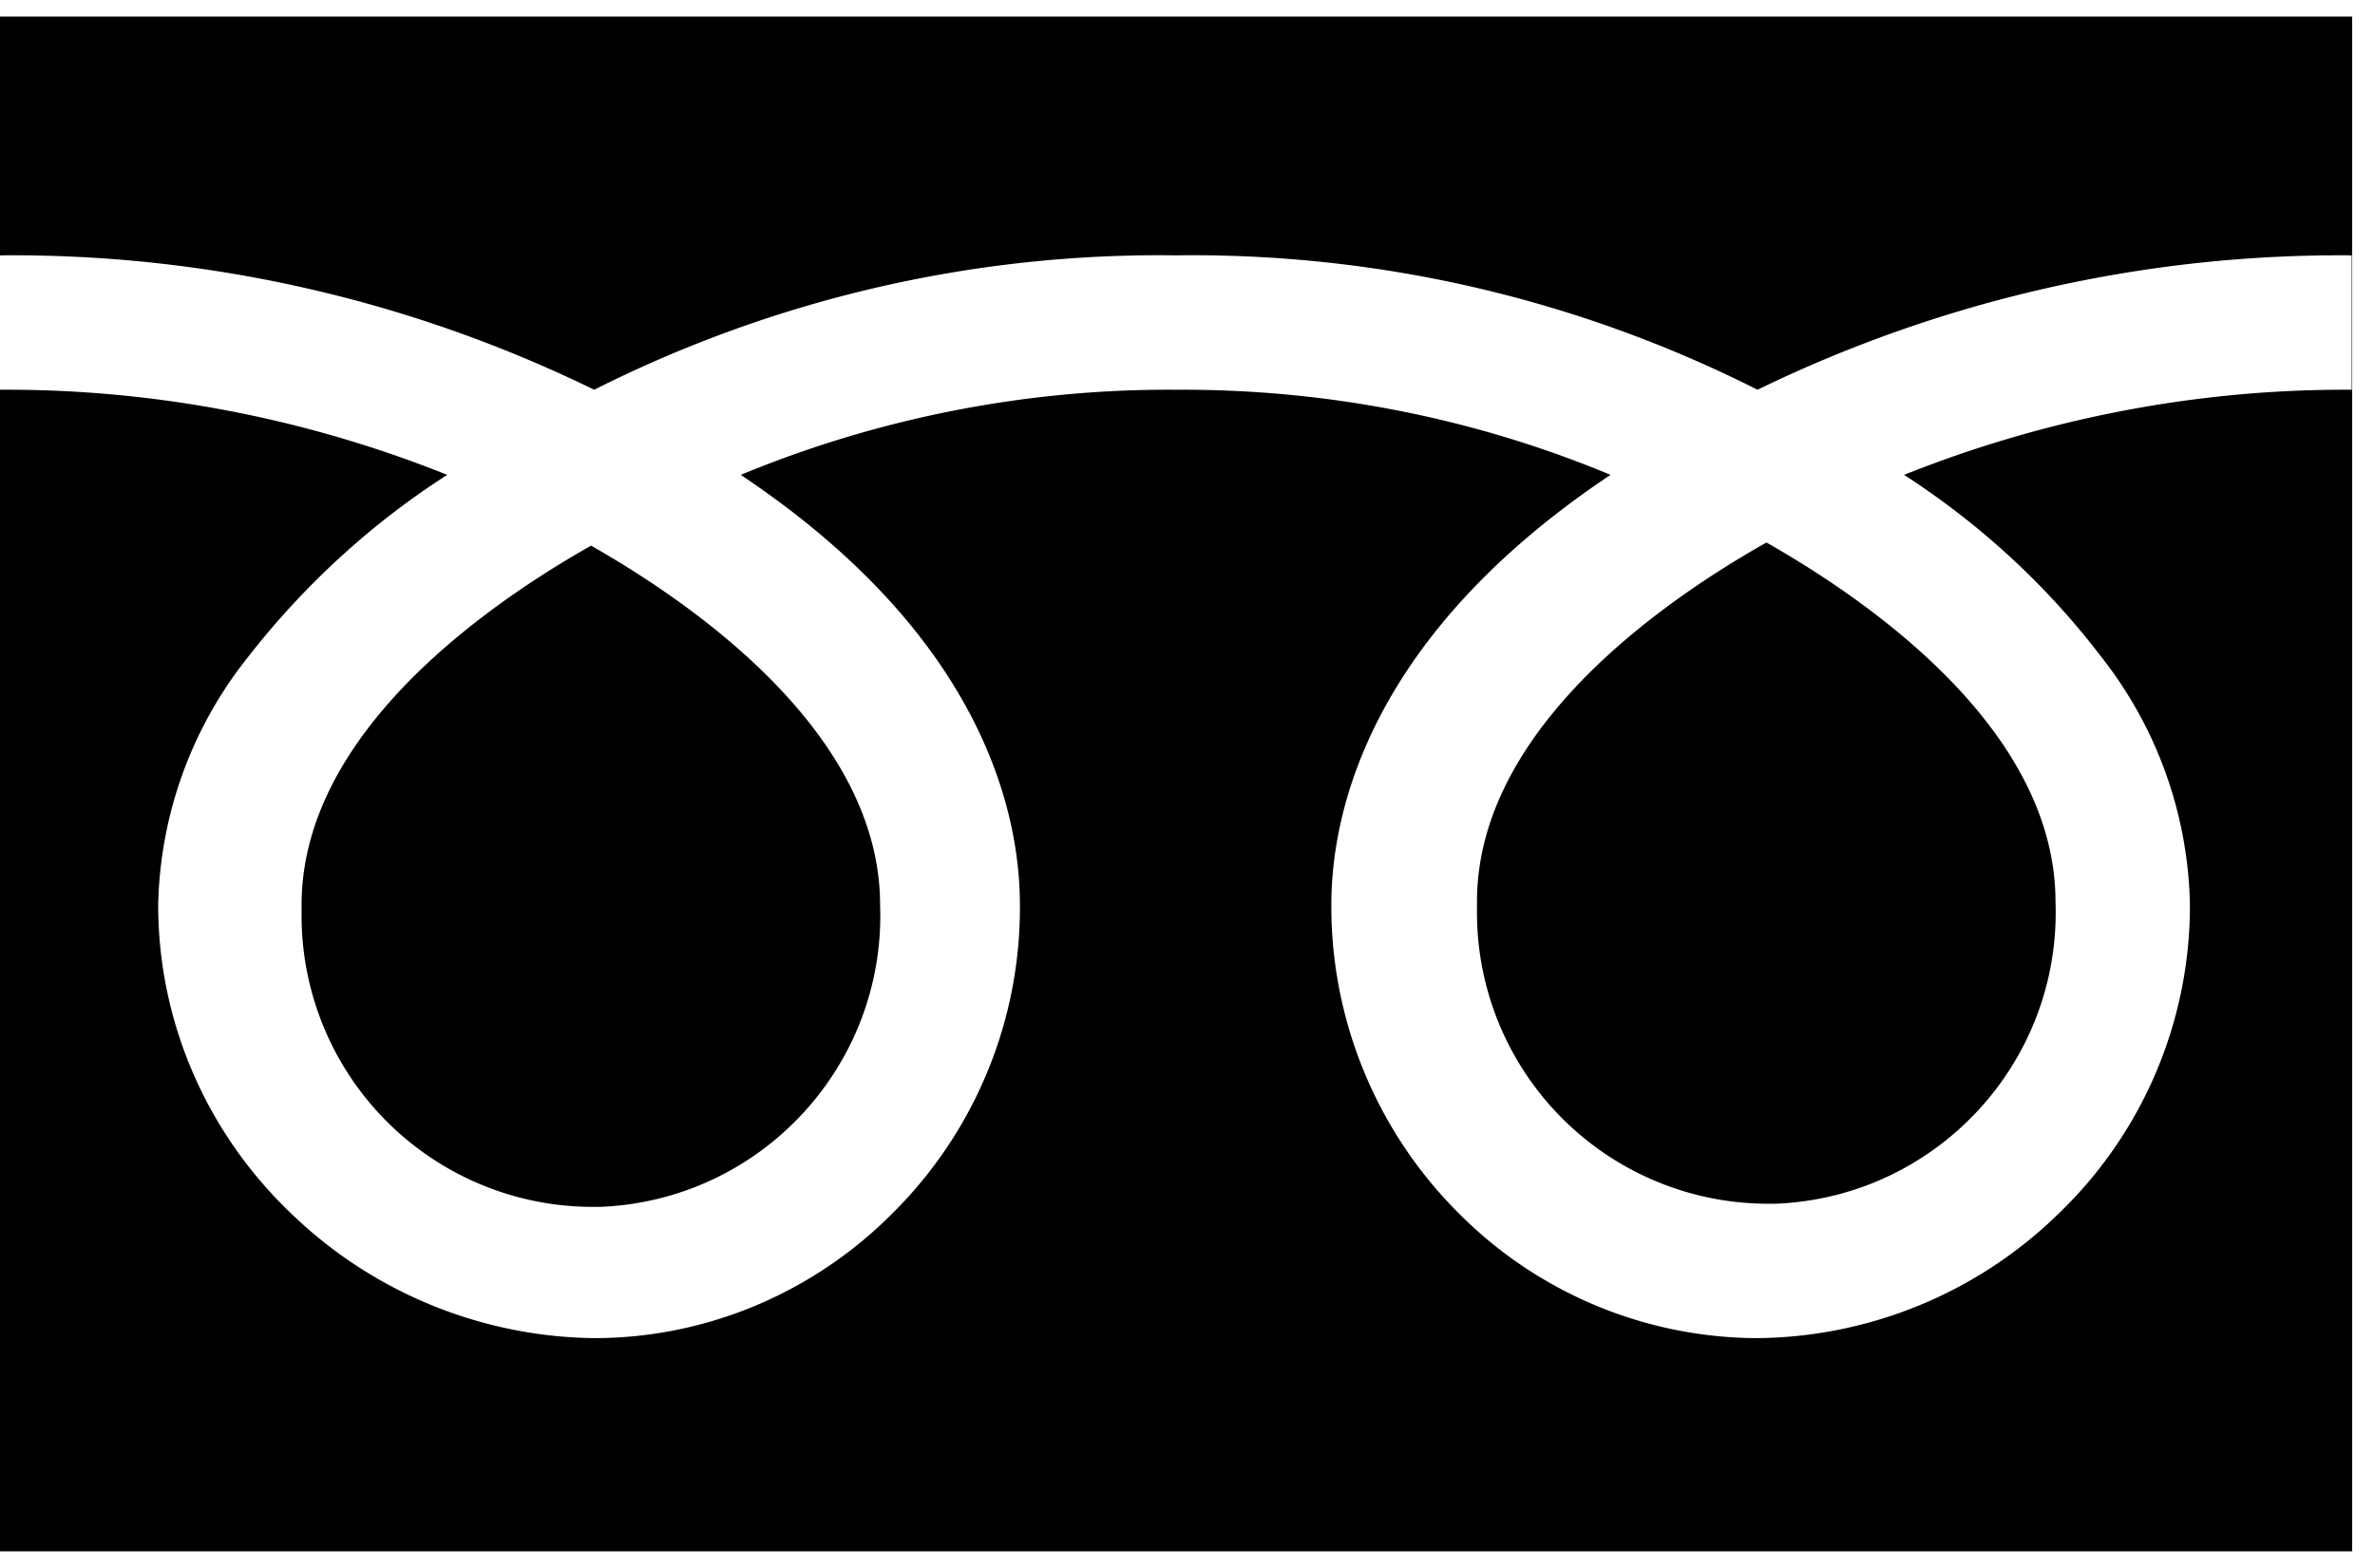
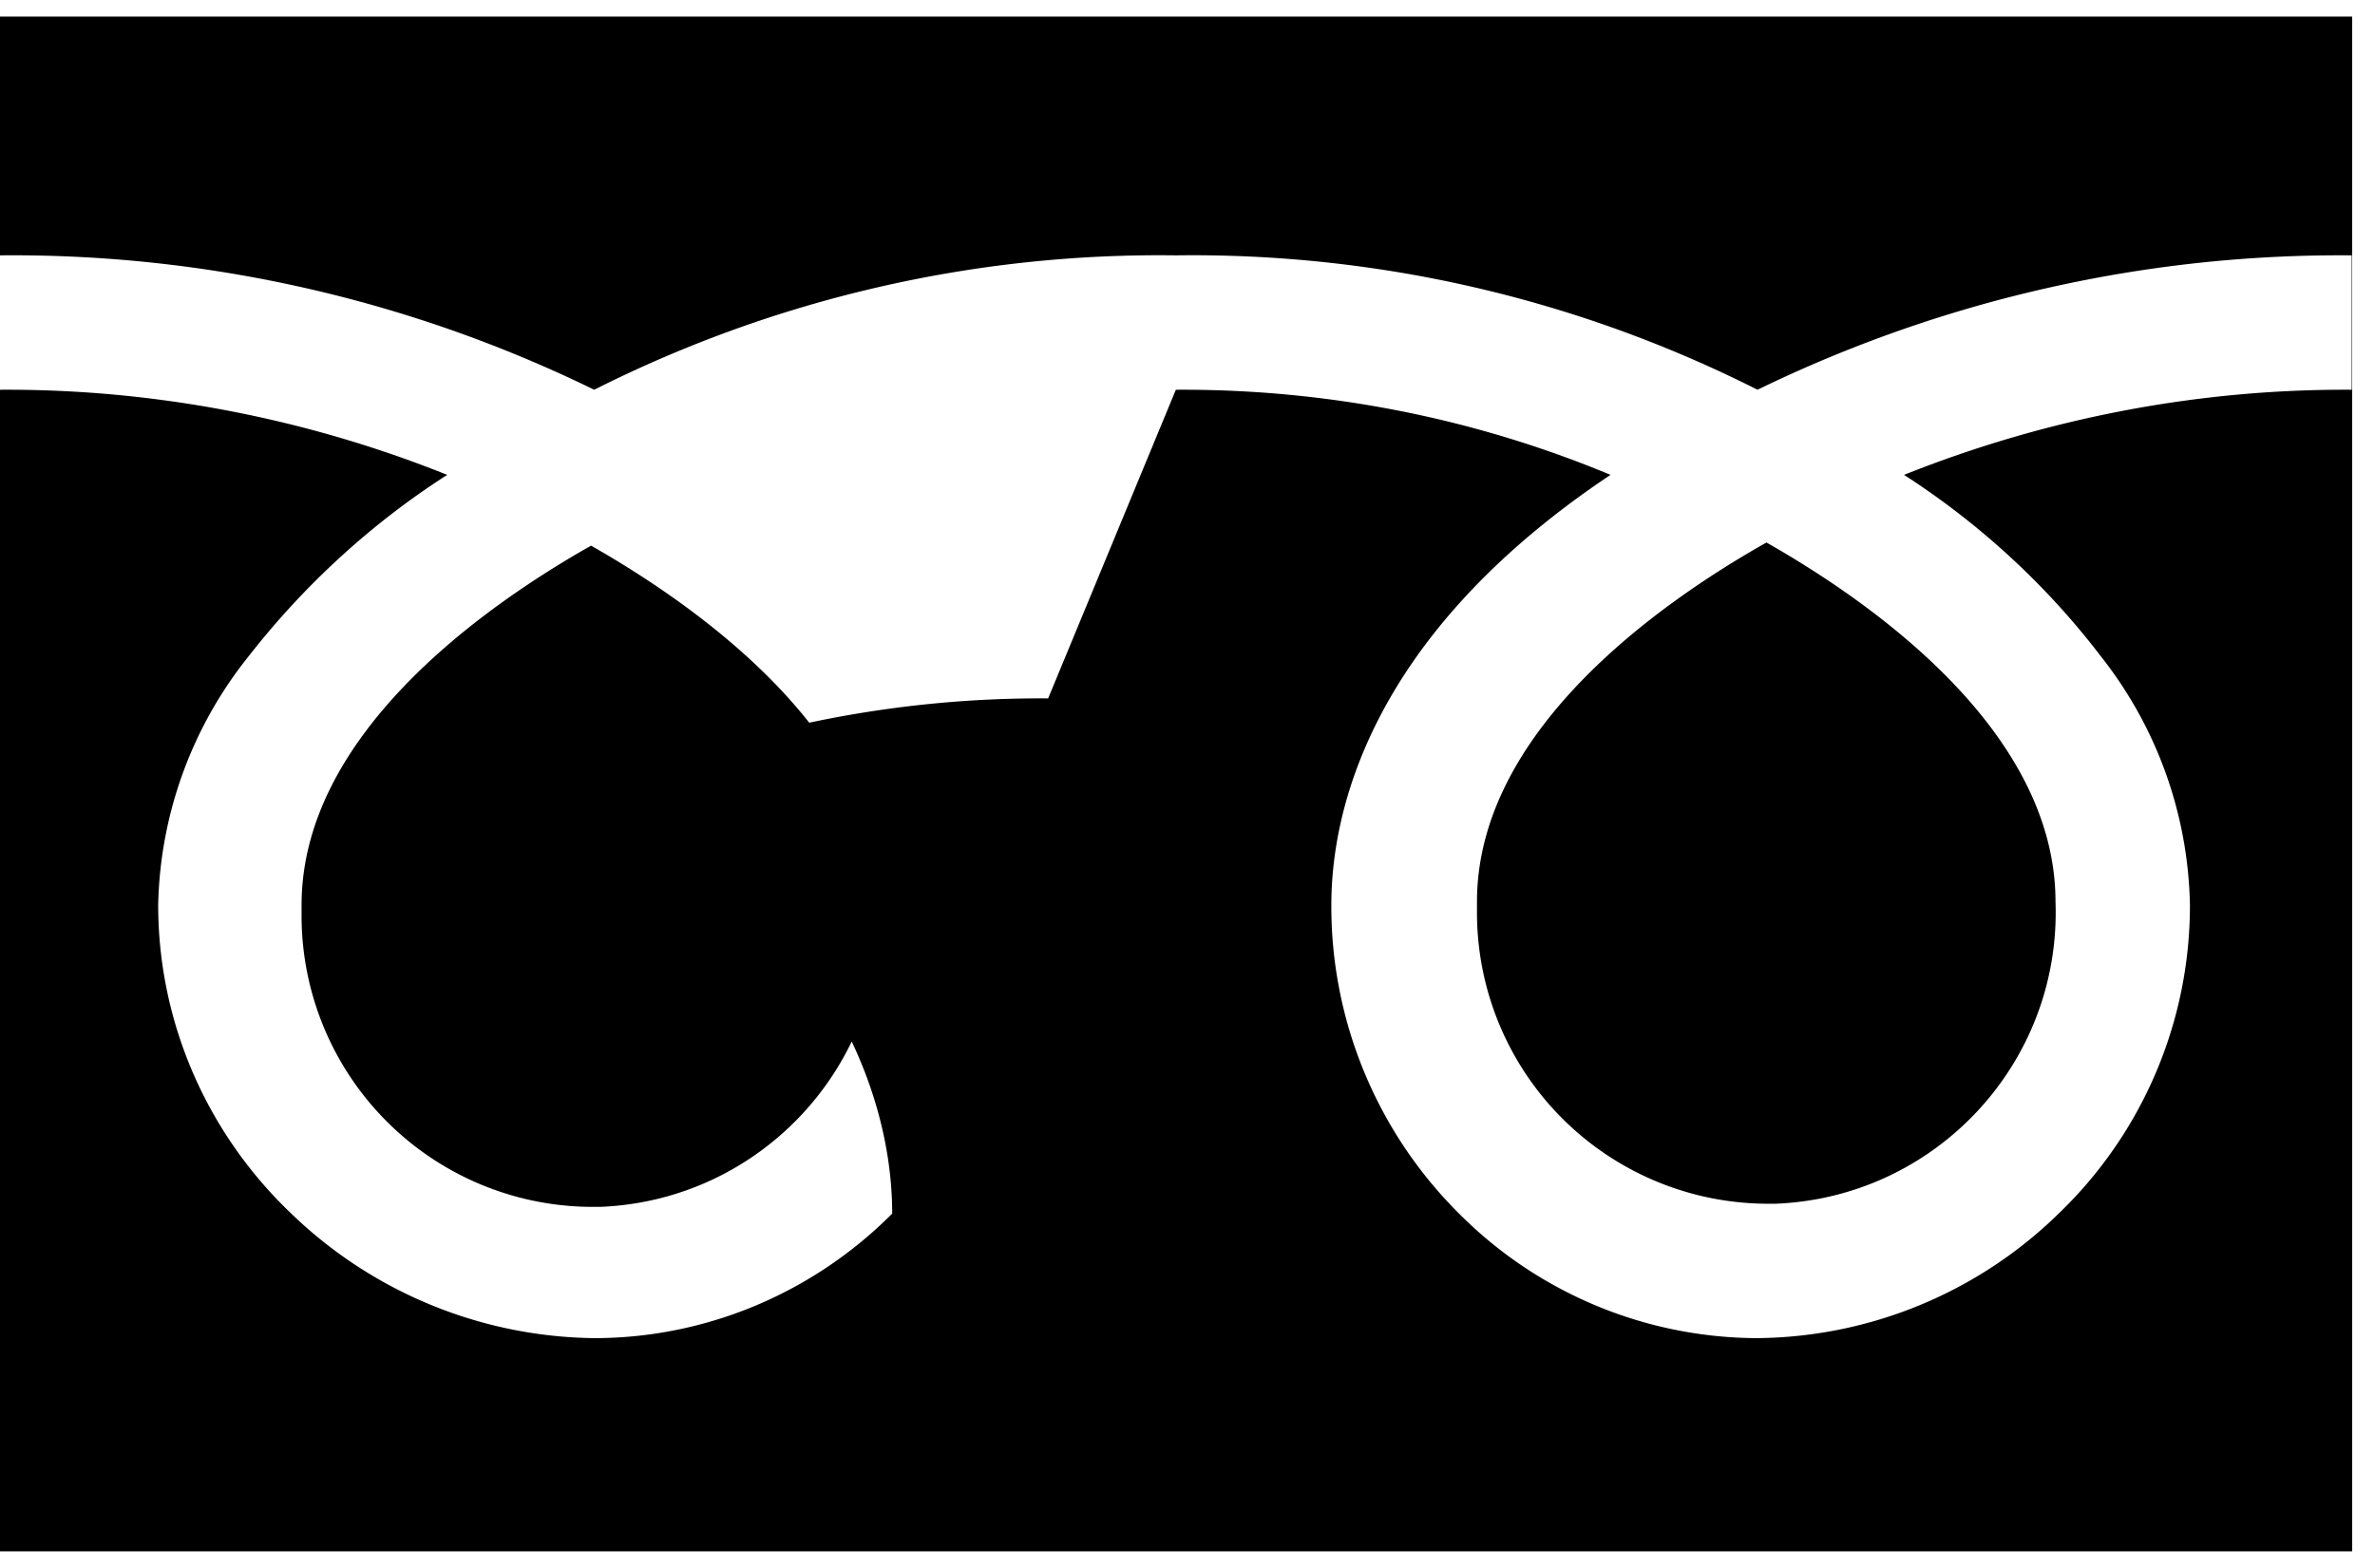
<svg xmlns="http://www.w3.org/2000/svg" width="53" height="35" viewBox="0 0 53 35" fill="none">
-   <path d="M52.49 34.63H0V.37h52.49v34.26zM26.24 8.7c3.33-.02 6.63.62 9.7 1.9-5.42 3.62-6.23 7.57-6.23 9.6a9.665 9.665 0 002.85 6.89 9.428 9.428 0 006.65 2.78 9.739 9.739 0 006.73-2.78 9.529 9.529 0 002.93-6.89 9.225 9.225 0 00-1.98-5.54c-1.22-1.6-2.71-2.97-4.4-4.06 3.18-1.27 6.57-1.92 9.99-1.9v-3c-4.59-.04-9.13.99-13.26 3a27.962 27.962 0 00-12.98-3c-4.5-.06-8.95.97-12.98 3A29.554 29.554 0 000 5.7v3c3.42-.02 6.81.63 9.98 1.9-1.7 1.09-3.2 2.47-4.44 4.06a9.17 9.17 0 00-2.01 5.54c0 2.61 1.08 5.09 2.97 6.89a9.893 9.893 0 006.76 2.78c2.5 0 4.89-1.01 6.65-2.78a9.6 9.6 0 002.85-6.89c0-2.03-.81-5.98-6.23-9.6 3.07-1.27 6.37-1.92 9.69-1.9h.02zM13.19 26.94a6.5 6.5 0 01-6.46-6.54v-.2c0-3.79 4.04-6.65 6.46-8.02 2.41 1.37 6.45 4.24 6.45 8.02.13 3.59-2.67 6.6-6.25 6.74h-.2zm26.23-.07a6.5 6.5 0 01-6.46-6.54v-.2c0-3.8 4.05-6.66 6.46-8.02 2.41 1.37 6.45 4.23 6.45 8.02.13 3.59-2.67 6.6-6.25 6.74h-.2z" fill="#000" />
+   <path d="M52.49 34.63H0V.37h52.49v34.26zM26.24 8.7c3.33-.02 6.63.62 9.7 1.9-5.42 3.62-6.23 7.57-6.23 9.6a9.665 9.665 0 002.85 6.89 9.428 9.428 0 006.65 2.78 9.739 9.739 0 006.73-2.78 9.529 9.529 0 002.93-6.89 9.225 9.225 0 00-1.98-5.54c-1.22-1.6-2.71-2.97-4.4-4.06 3.18-1.27 6.57-1.92 9.99-1.9v-3c-4.59-.04-9.13.99-13.26 3a27.962 27.962 0 00-12.98-3c-4.5-.06-8.95.97-12.98 3A29.554 29.554 0 000 5.7v3c3.42-.02 6.81.63 9.98 1.9-1.7 1.09-3.2 2.47-4.44 4.06a9.17 9.17 0 00-2.01 5.54c0 2.61 1.08 5.09 2.97 6.89a9.893 9.893 0 006.76 2.78c2.5 0 4.89-1.01 6.65-2.78c0-2.03-.81-5.98-6.23-9.6 3.07-1.27 6.37-1.92 9.69-1.9h.02zM13.19 26.94a6.5 6.5 0 01-6.46-6.54v-.2c0-3.79 4.04-6.65 6.46-8.02 2.41 1.37 6.45 4.24 6.45 8.02.13 3.59-2.67 6.6-6.25 6.74h-.2zm26.23-.07a6.5 6.5 0 01-6.46-6.54v-.2c0-3.8 4.05-6.66 6.46-8.02 2.41 1.37 6.45 4.23 6.45 8.02.13 3.59-2.67 6.6-6.25 6.74h-.2z" fill="#000" />
</svg>